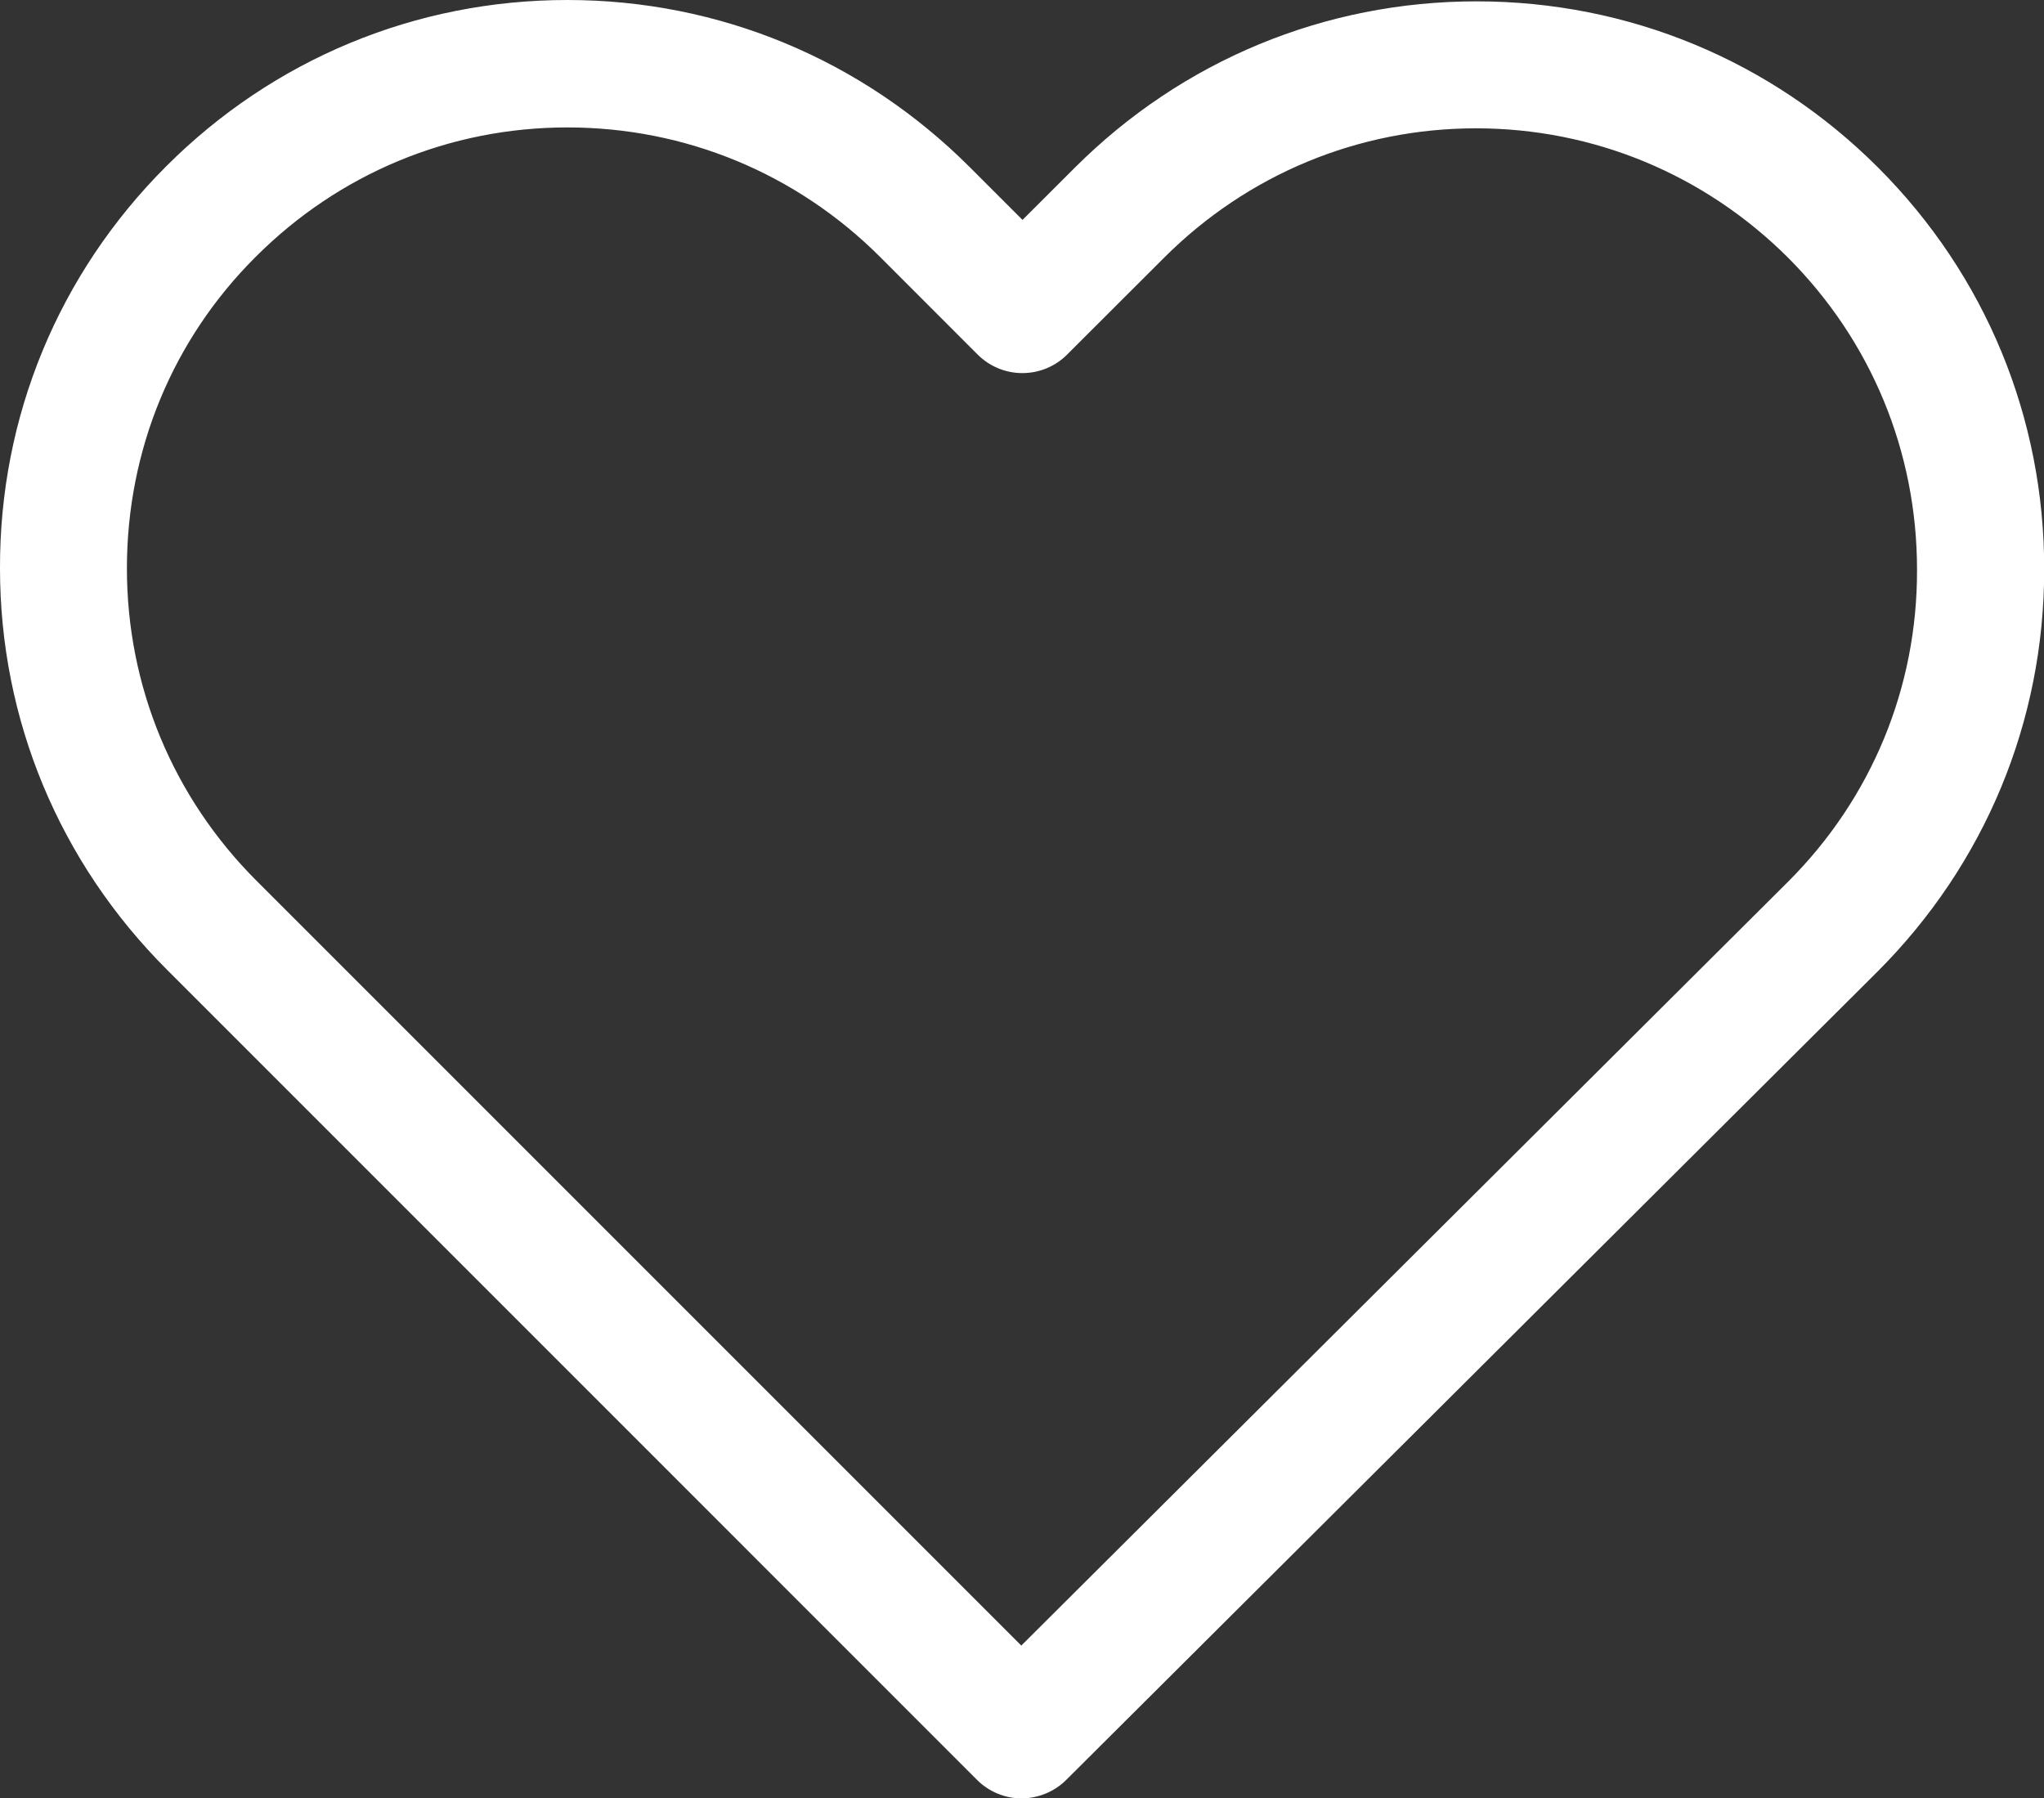
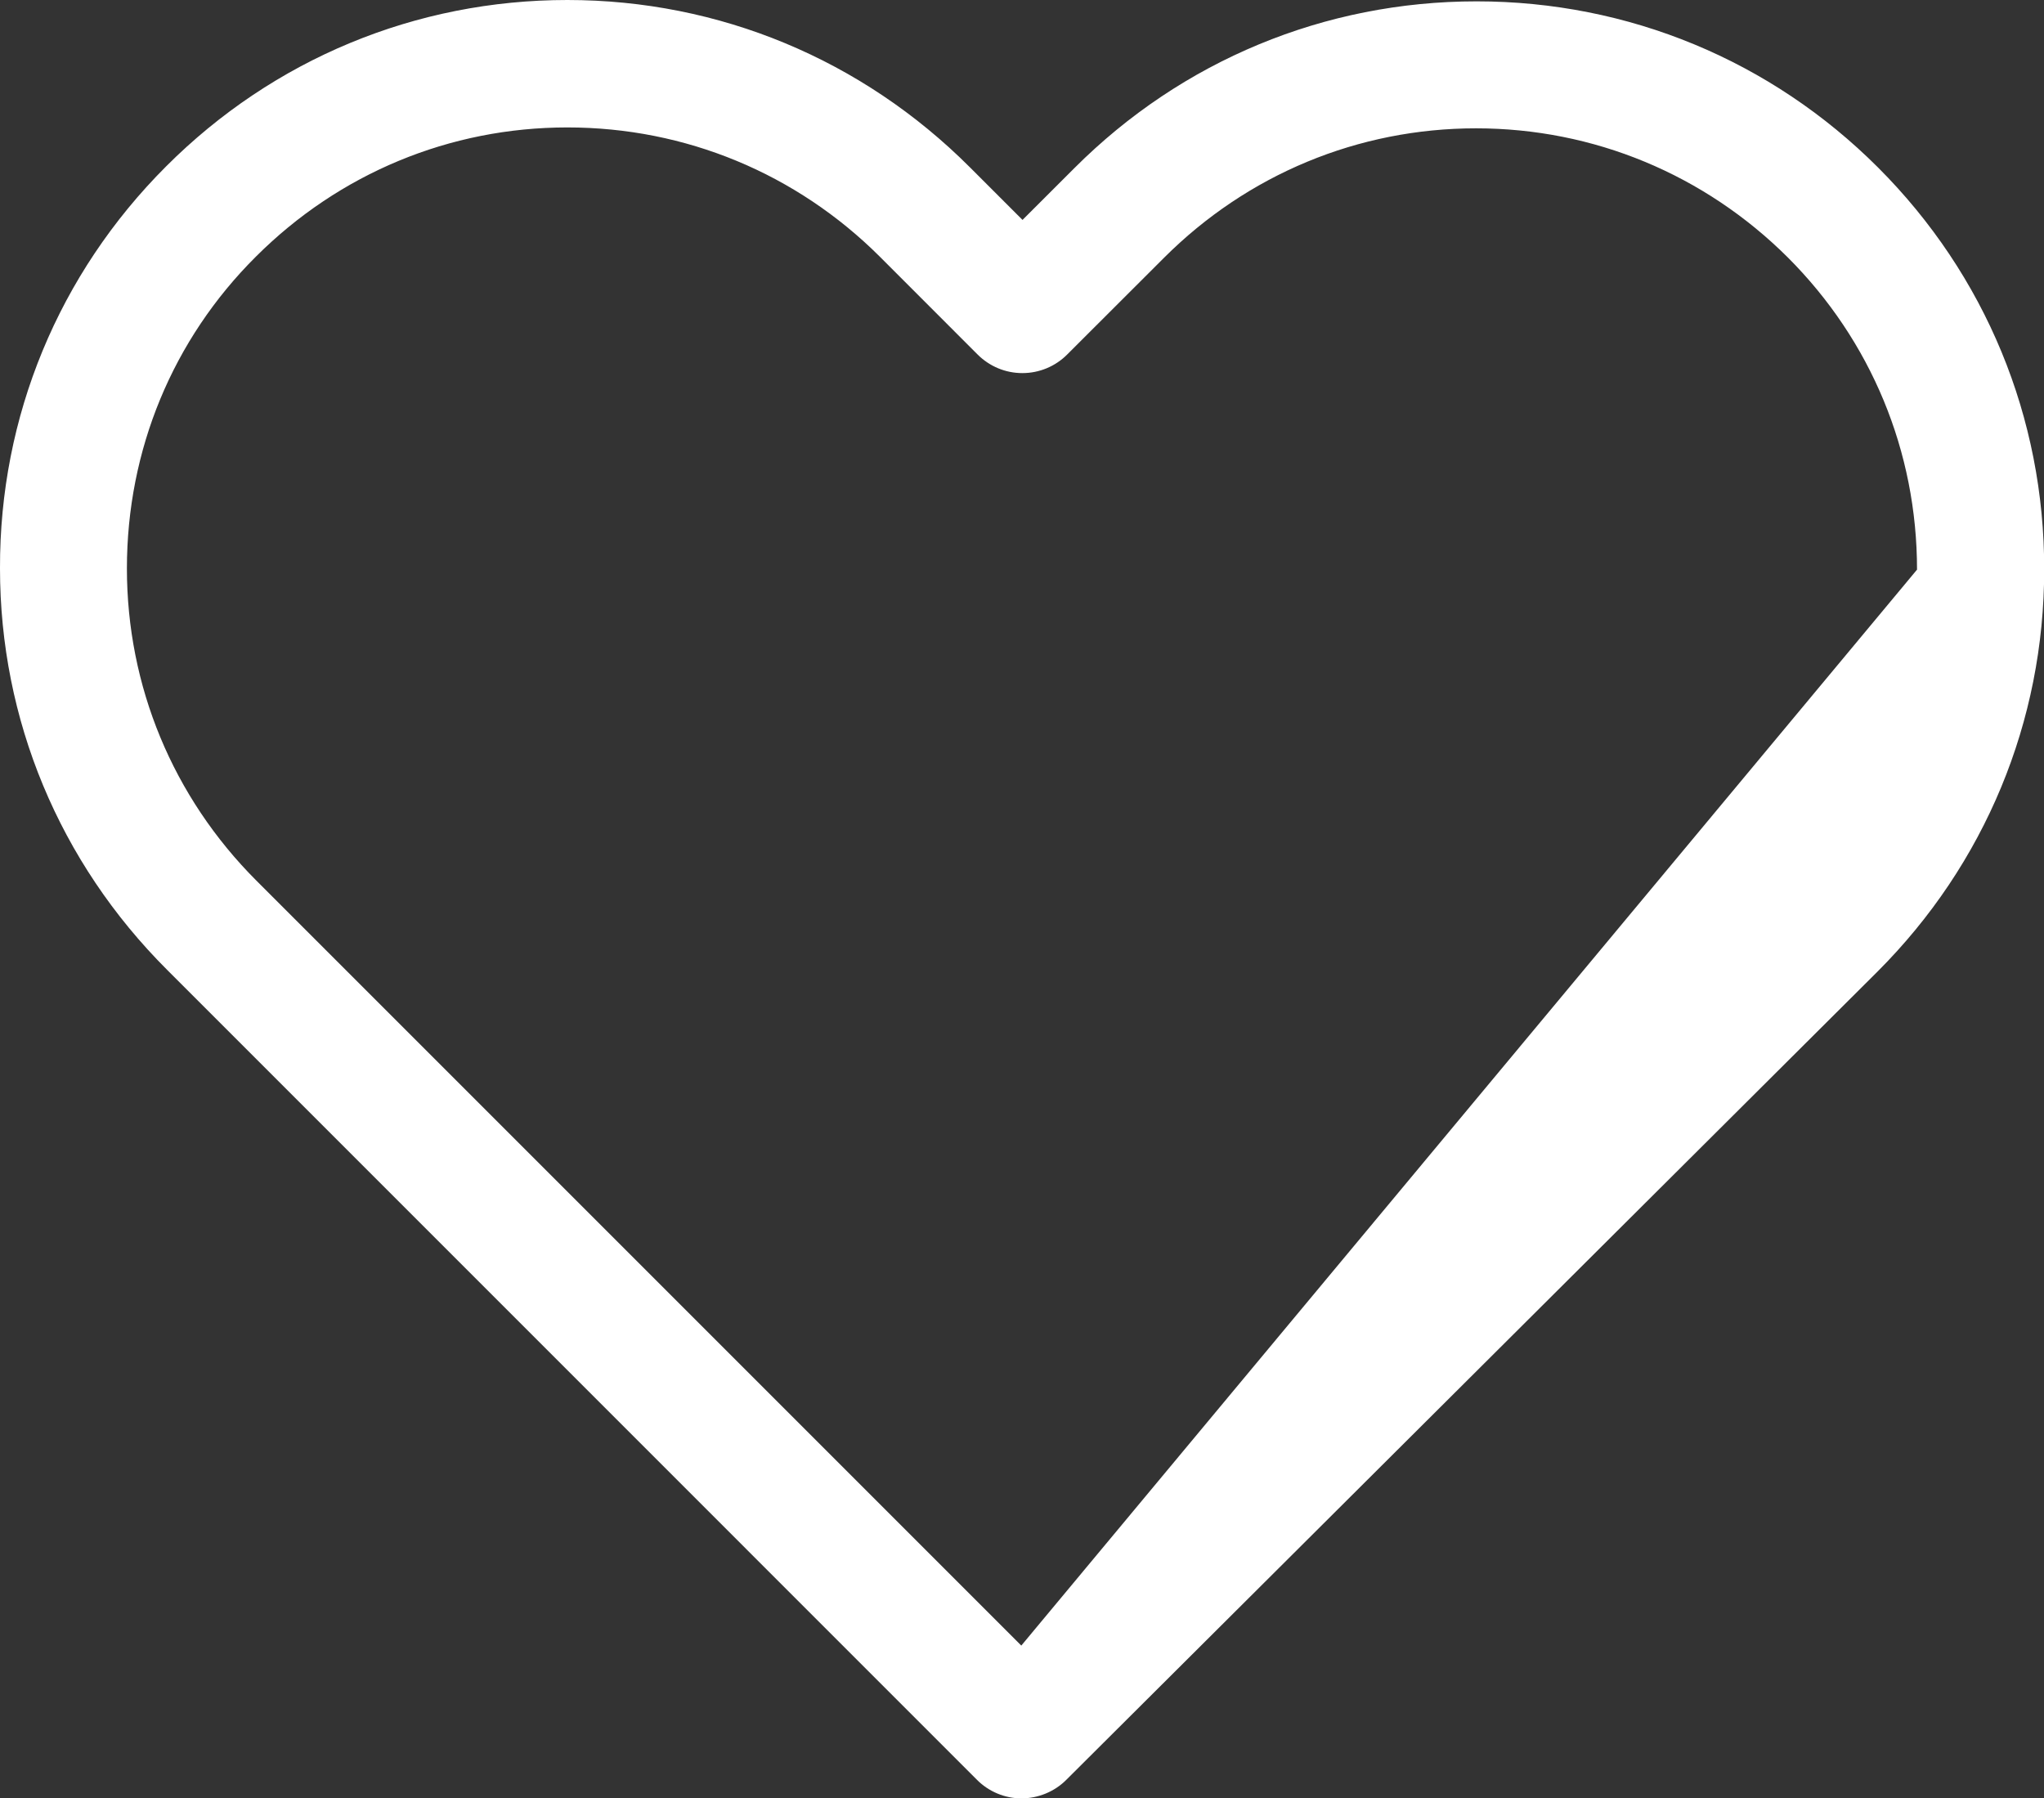
<svg xmlns="http://www.w3.org/2000/svg" version="1.1" id="Capa_1" x="0px" y="0px" width="31.826px" height="28px" viewBox="0 0 31.826 28" enable-background="new 0 0 31.826 28" xml:space="preserve">
  <rect x="0" y="0" width="31.826" height="28" fill="#333333" stroke="none" />
-   <path fill="#FFFFFF" d="M29.243,2.609c-1.668-1.668-3.889-2.588-6.252-2.588c-2.365,0-4.588,0.922-6.262,2.596l-0.808,0.807  l-0.82-0.82C13.423,0.926,11.199,0,8.834,0C6.475,0,4.256,0.92,2.587,2.59C0.912,4.264-0.007,6.488,0,8.85  c0,2.354,0.924,4.576,2.603,6.251l12.604,12.605C15.392,27.895,15.646,28,15.903,28c0.261,0,0.514-0.104,0.696-0.285l12.633-12.586  c1.675-1.674,2.597-3.896,2.597-6.26C31.833,6.504,30.915,4.281,29.243,2.609z M8.834,1.984c1.839,0,3.568,0.717,4.869,2.016  l1.517,1.518c0.188,0.188,0.437,0.291,0.699,0.291c0.262,0,0.514-0.104,0.699-0.291l1.504-1.502  c1.301-1.301,3.027-2.018,4.861-2.018c1.828,0,3.553,0.715,4.854,2.01c1.297,1.297,2.012,3.021,2.012,4.861  c0.006,1.834-0.707,3.561-2.01,4.861L15.902,25.621l-11.91-11.91c-1.3-1.301-2.016-3.027-2.016-4.861  c0-1.842,0.713-3.566,2.009-4.855C5.283,2.699,7.004,1.984,8.834,1.984z" />
+   <path fill="#FFFFFF" d="M29.243,2.609c-1.668-1.668-3.889-2.588-6.252-2.588c-2.365,0-4.588,0.922-6.262,2.596l-0.808,0.807  l-0.82-0.82C13.423,0.926,11.199,0,8.834,0C6.475,0,4.256,0.92,2.587,2.59C0.912,4.264-0.007,6.488,0,8.85  c0,2.354,0.924,4.576,2.603,6.251l12.604,12.605C15.392,27.895,15.646,28,15.903,28c0.261,0,0.514-0.104,0.696-0.285l12.633-12.586  c1.675-1.674,2.597-3.896,2.597-6.26C31.833,6.504,30.915,4.281,29.243,2.609z M8.834,1.984c1.839,0,3.568,0.717,4.869,2.016  l1.517,1.518c0.188,0.188,0.437,0.291,0.699,0.291c0.262,0,0.514-0.104,0.699-0.291l1.504-1.502  c1.301-1.301,3.027-2.018,4.861-2.018c1.828,0,3.553,0.715,4.854,2.01c1.297,1.297,2.012,3.021,2.012,4.861  L15.902,25.621l-11.91-11.91c-1.3-1.301-2.016-3.027-2.016-4.861  c0-1.842,0.713-3.566,2.009-4.855C5.283,2.699,7.004,1.984,8.834,1.984z" />
</svg>